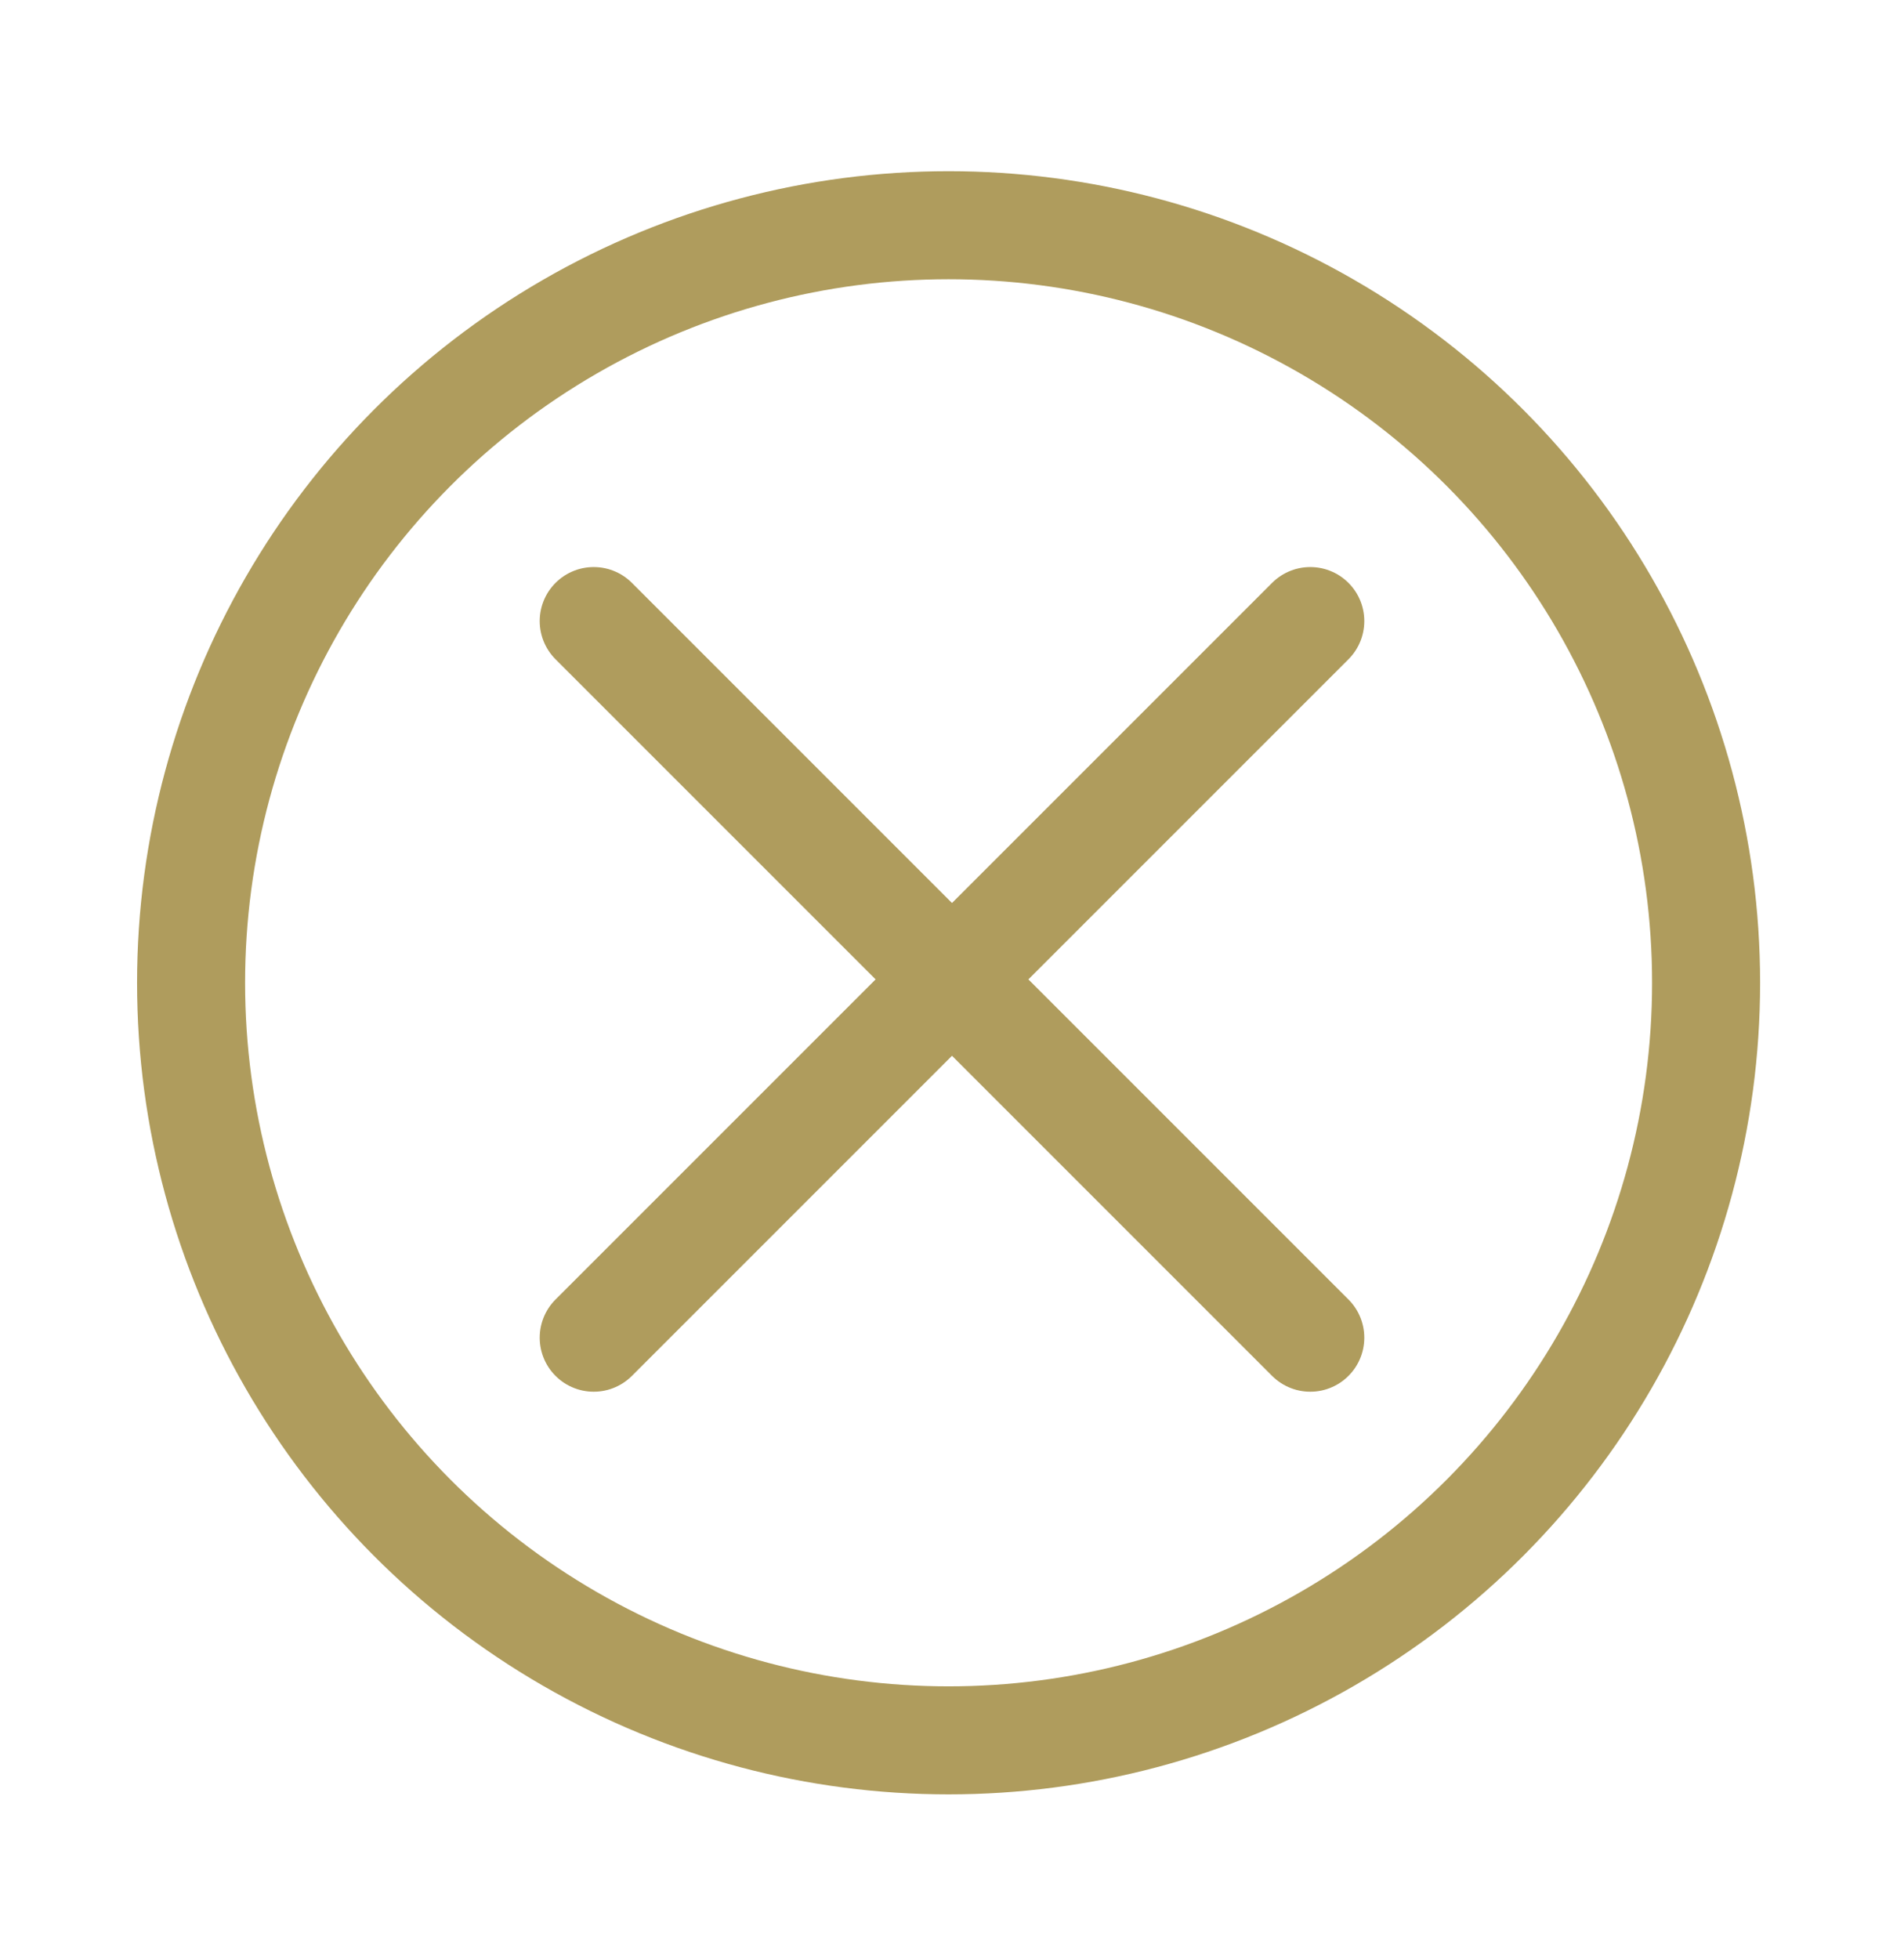
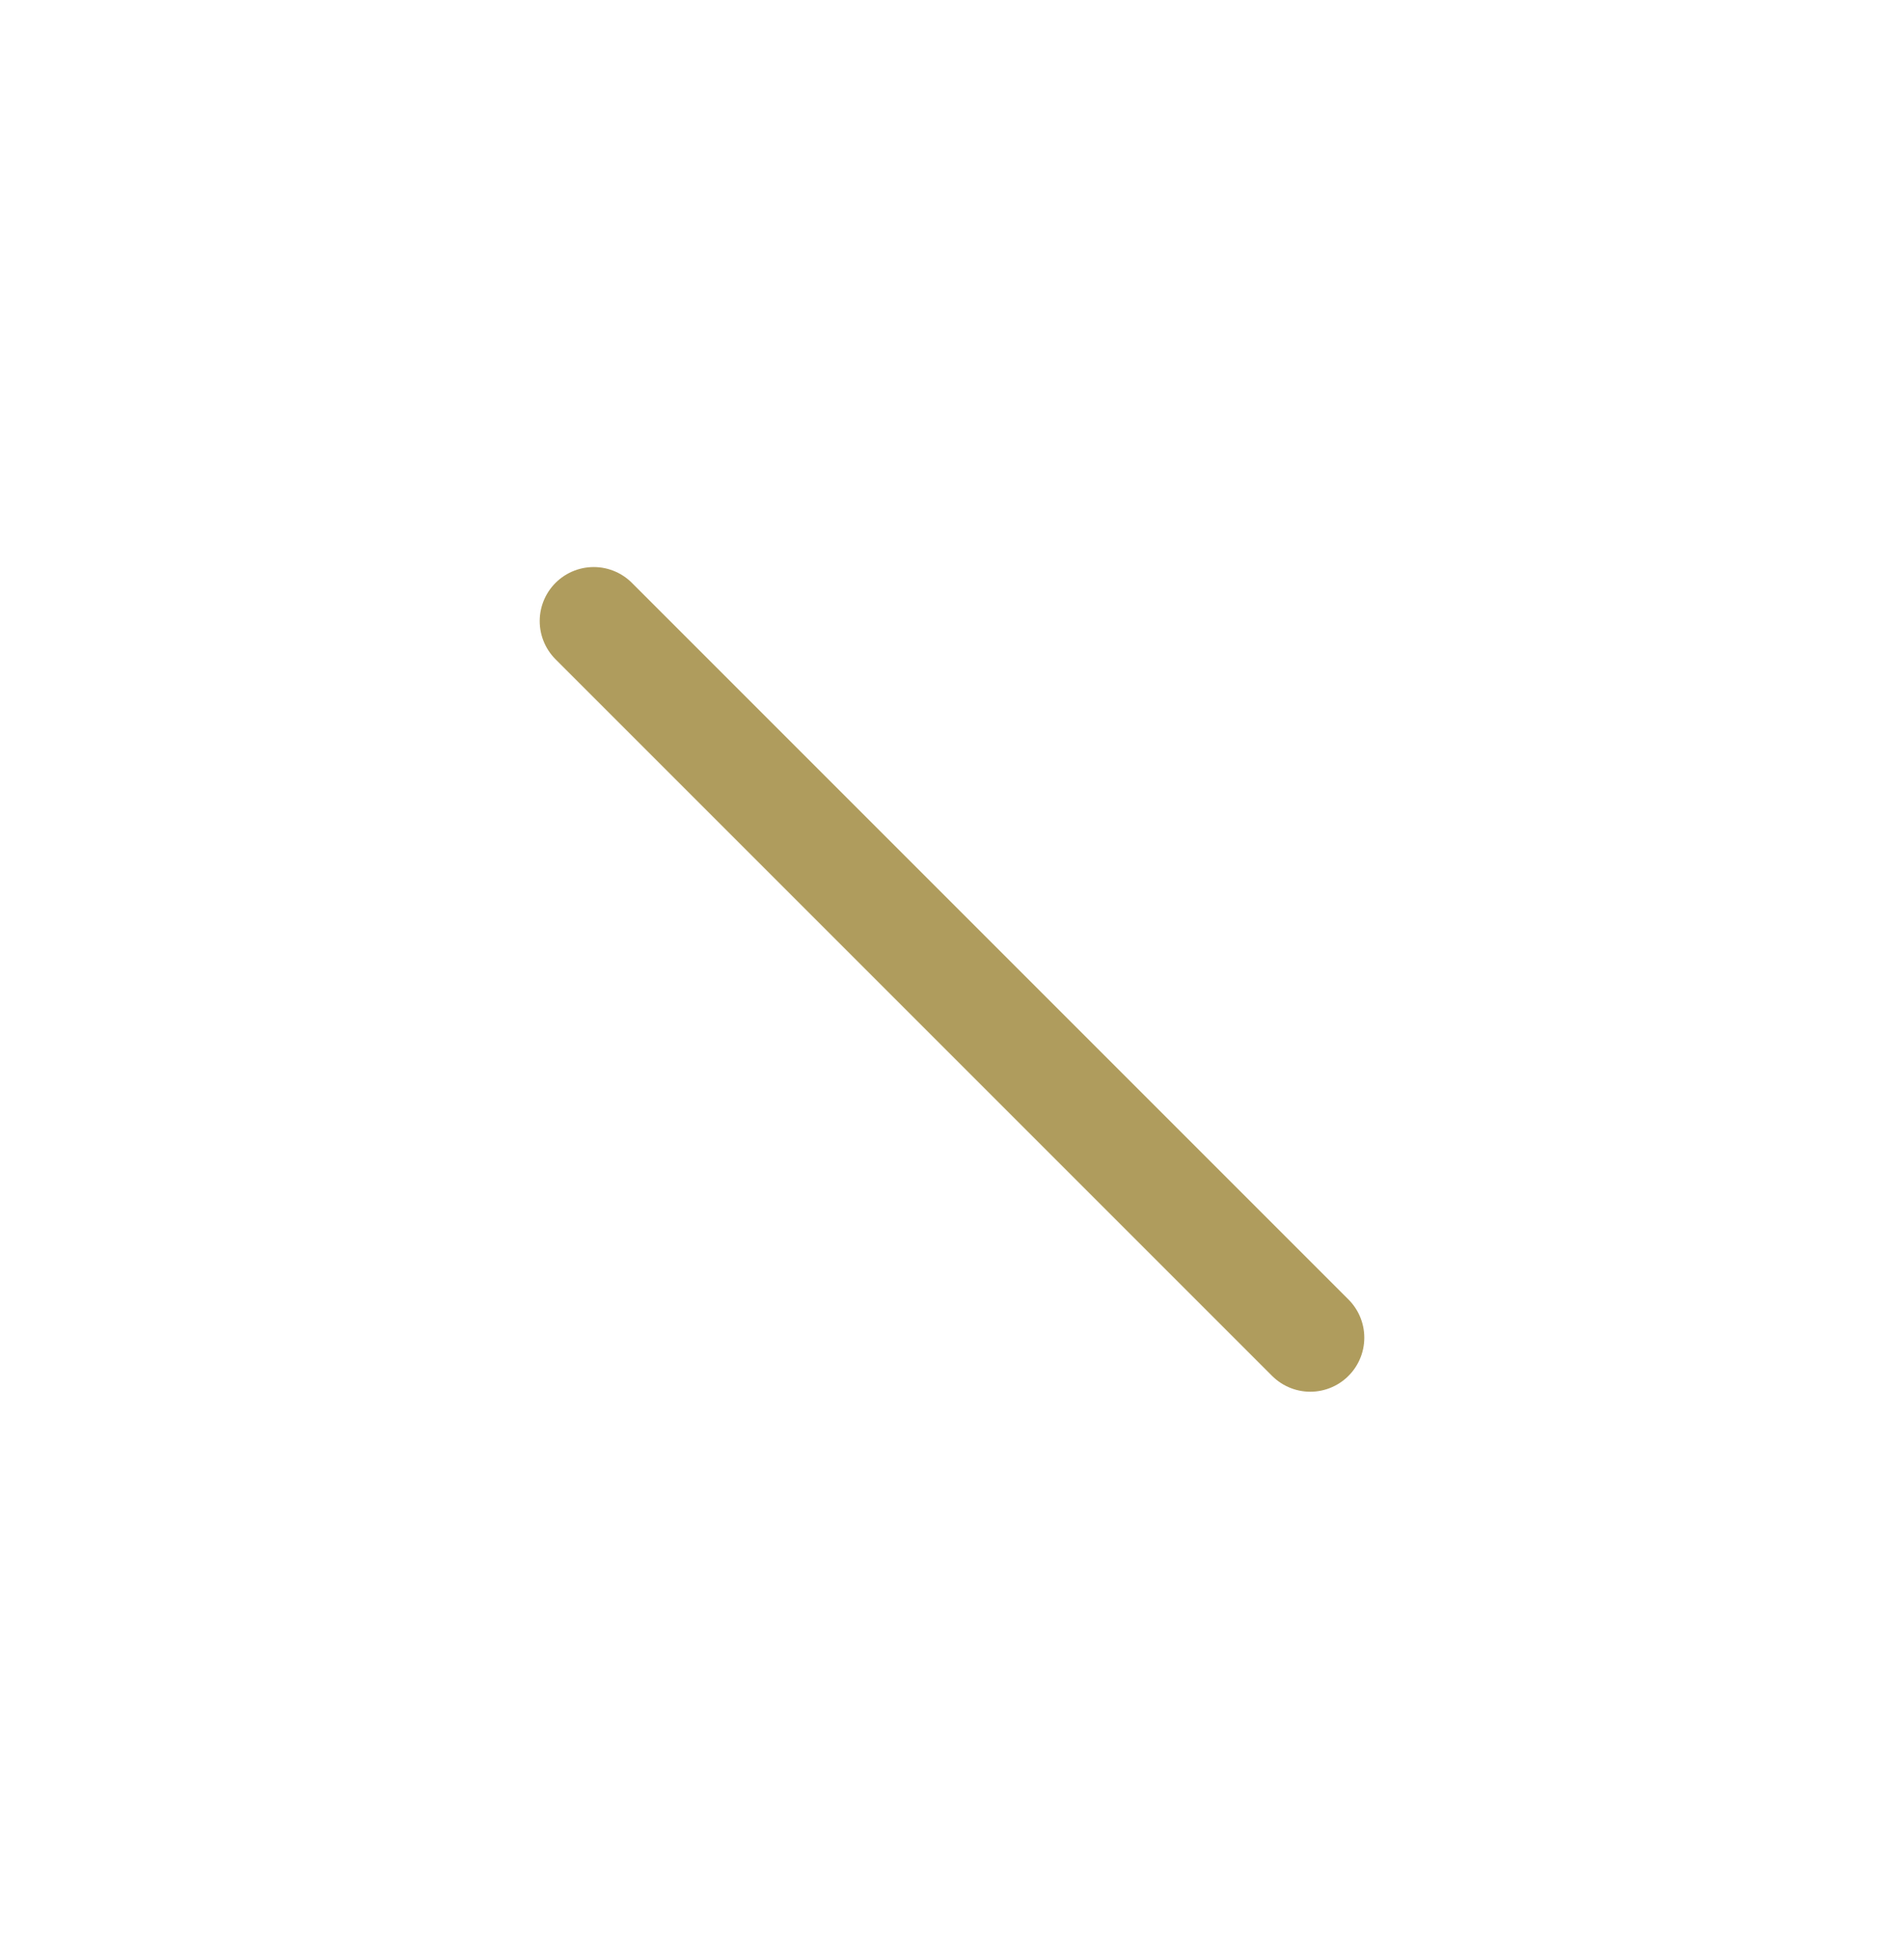
<svg xmlns="http://www.w3.org/2000/svg" version="1.1" id="Calque_1" x="0px" y="0px" viewBox="0 0 27.9 28.7" style="enable-background:new 0 0 27.9 28.7;" xml:space="preserve">
  <style type="text/css">
	.st0{fill:none;stroke:#AF9C5D;stroke-width:1.583;stroke-linecap:round;stroke-linejoin:round;stroke-miterlimit:10;}
</style>
-   <circle class="st0" cx="13.9" cy="14.4" r="11.1" />
  <line class="st0" x1="8.7" y1="9.1" x2="19.2" y2="19.6" />
-   <line class="st0" x1="19.2" y1="9.1" x2="8.7" y2="19.6" />
</svg>